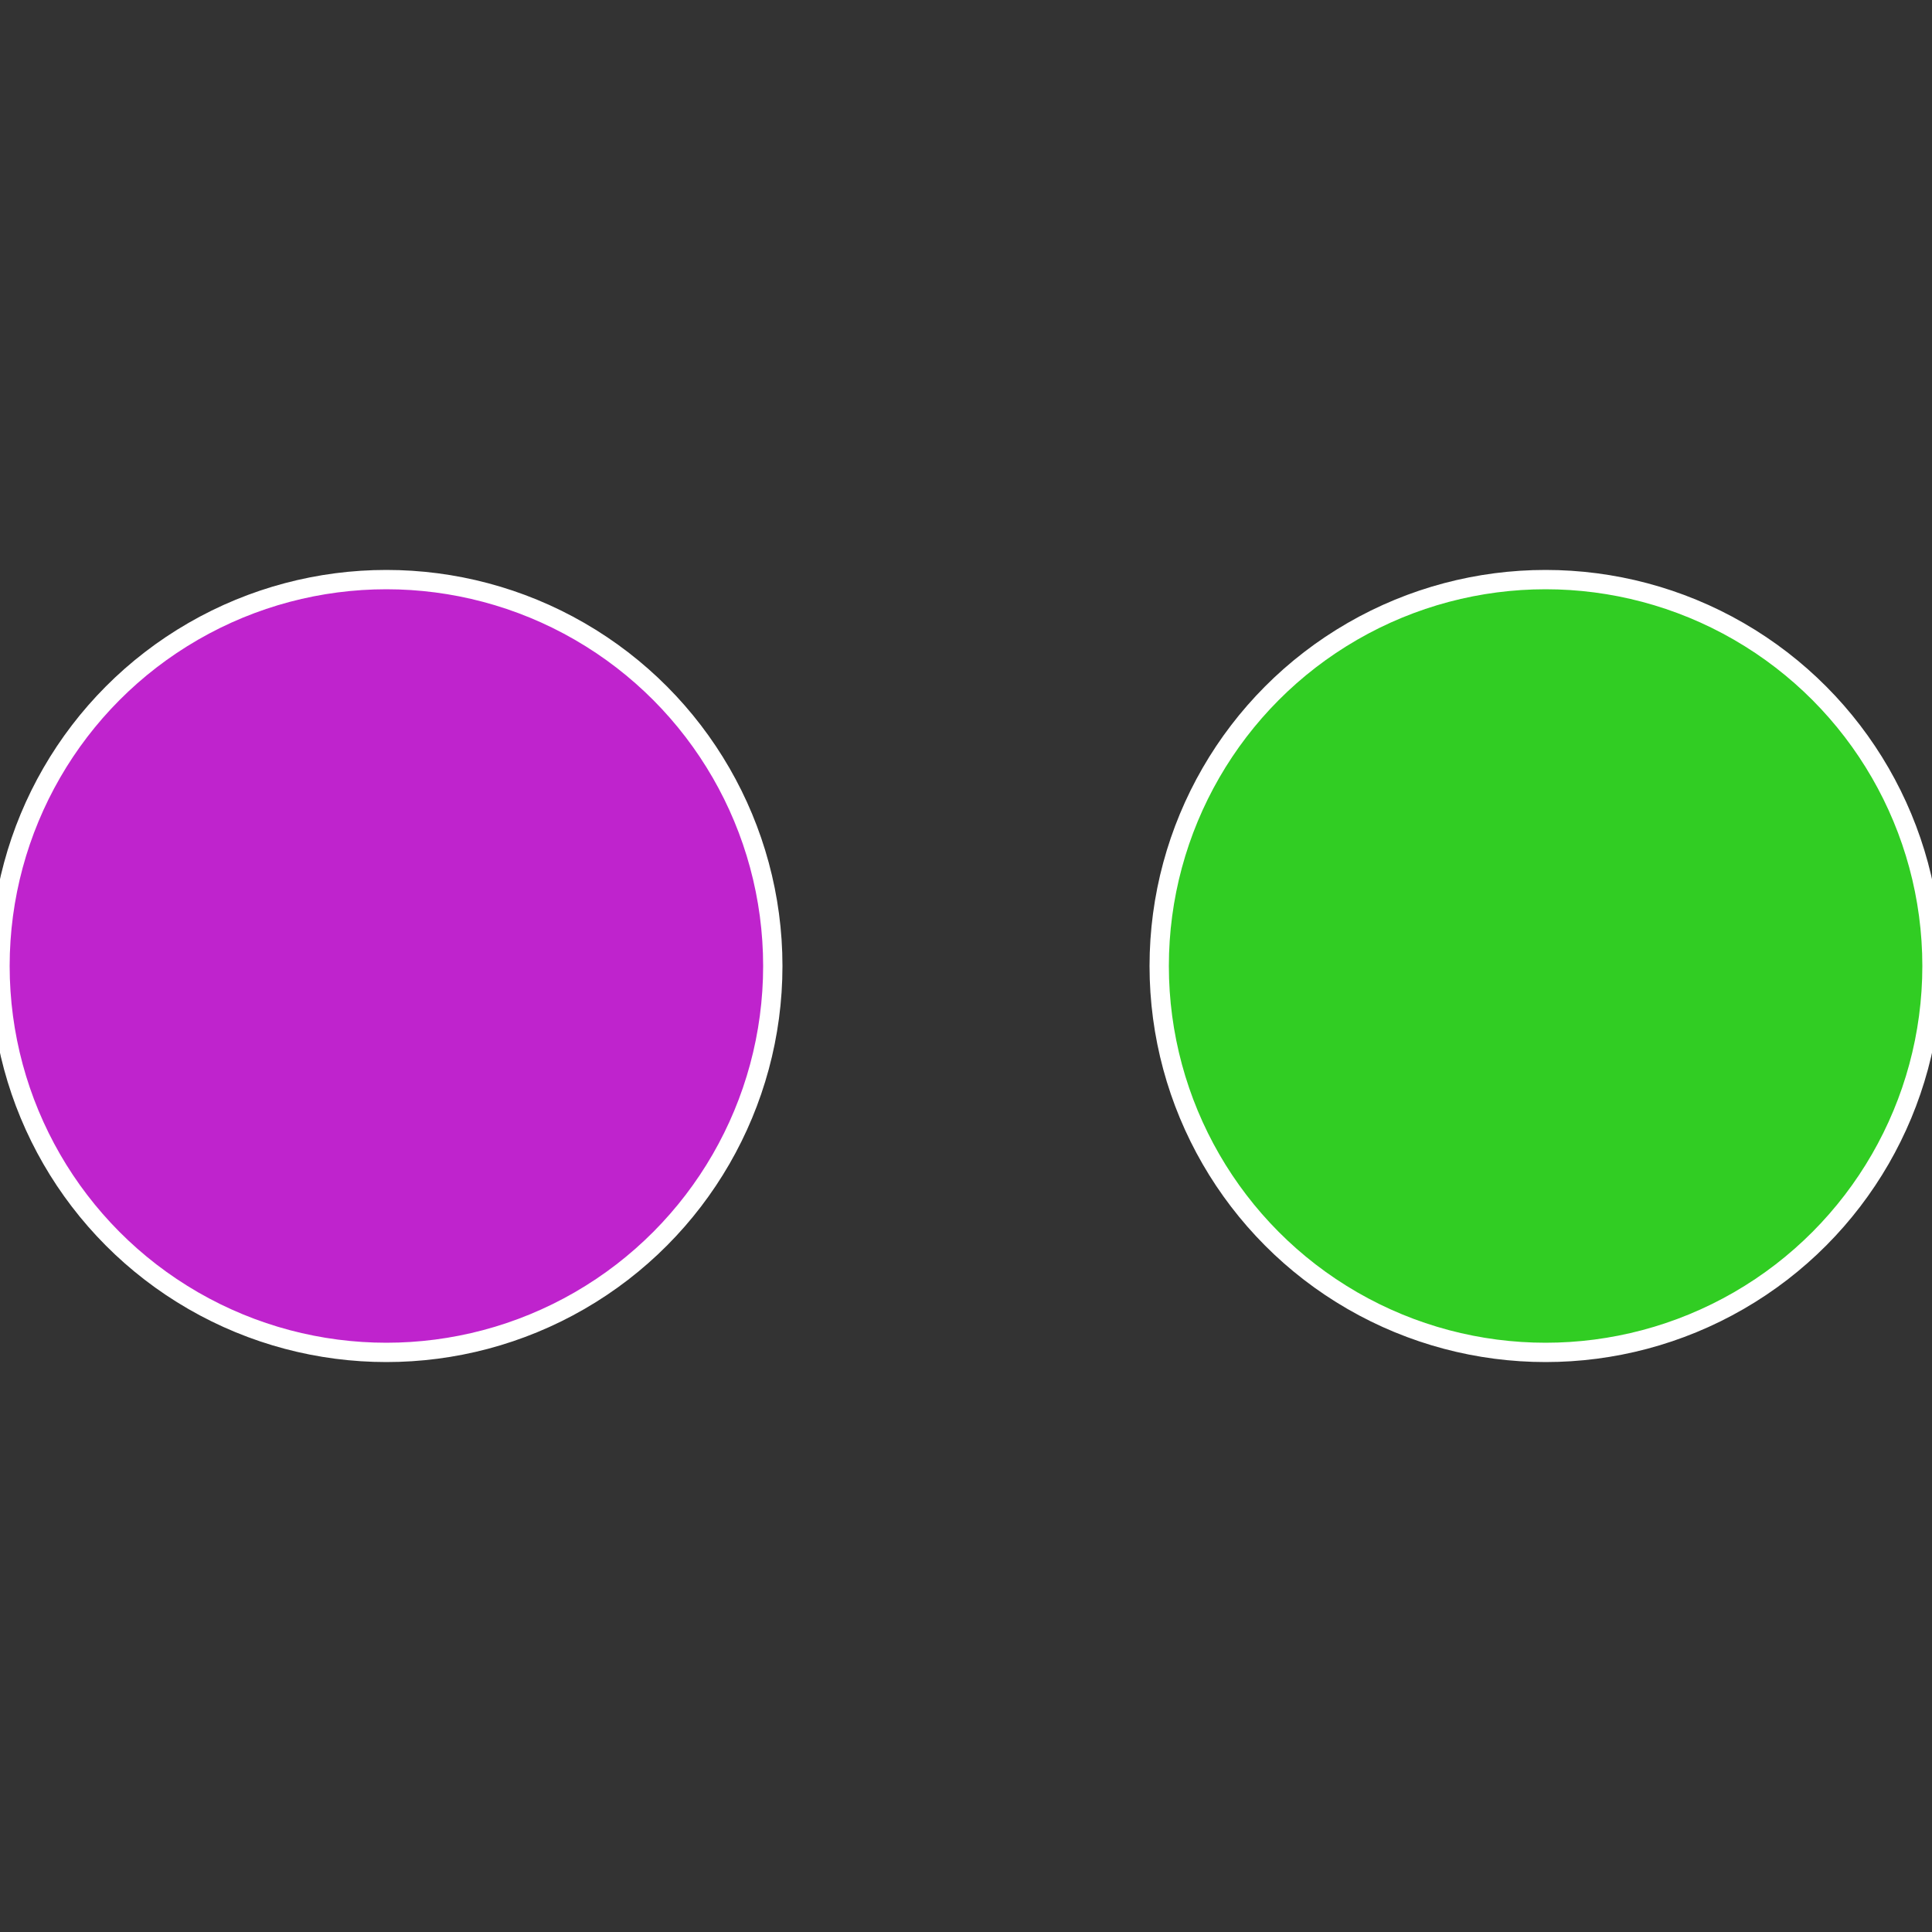
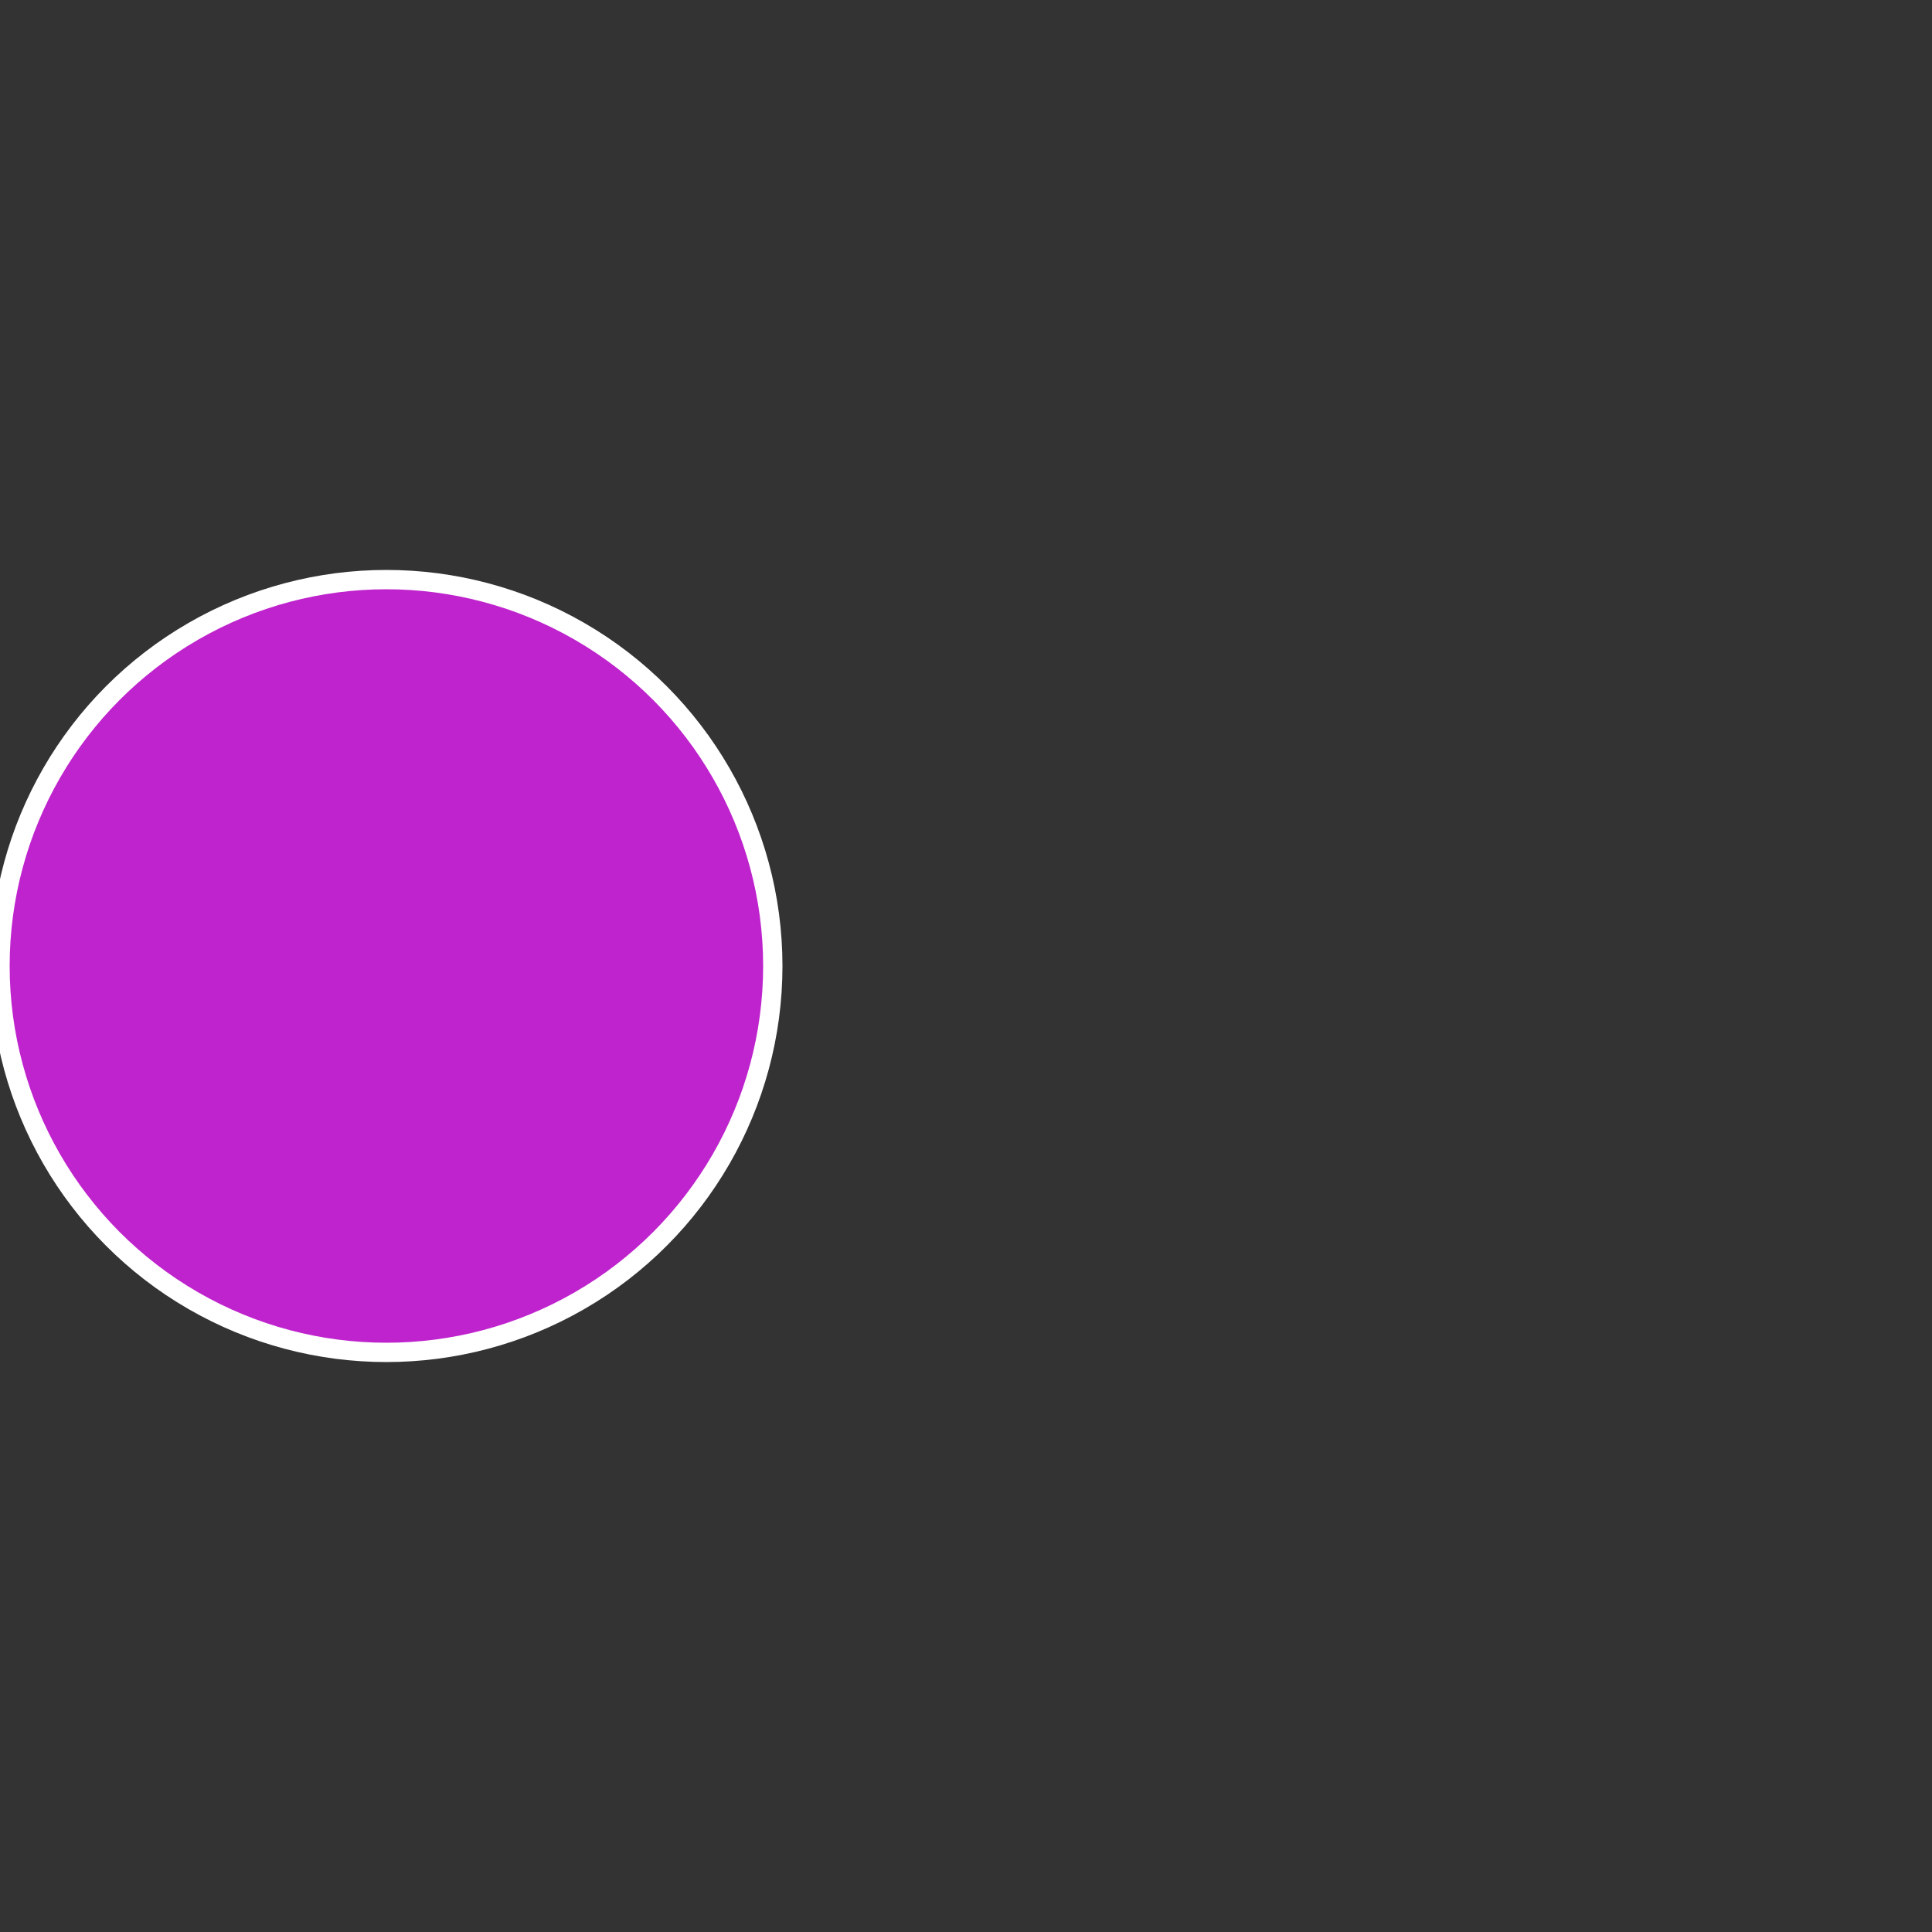
<svg xmlns="http://www.w3.org/2000/svg" width="500" height="500" viewBox="-1 -1 2 2">
  <rect x="-1" y="-1" width="2" height="2" fill="#333333" stroke="none" />
-   <circle cx="0.6" cy="0" r="0.4" fill="#31cd23" stroke="#fff" stroke-width="1%" />
  <circle cx="-0.6" cy="7.3478807948841E-17" r="0.4" fill="#bf23cd" stroke="#fff" stroke-width="1%" />
</svg>